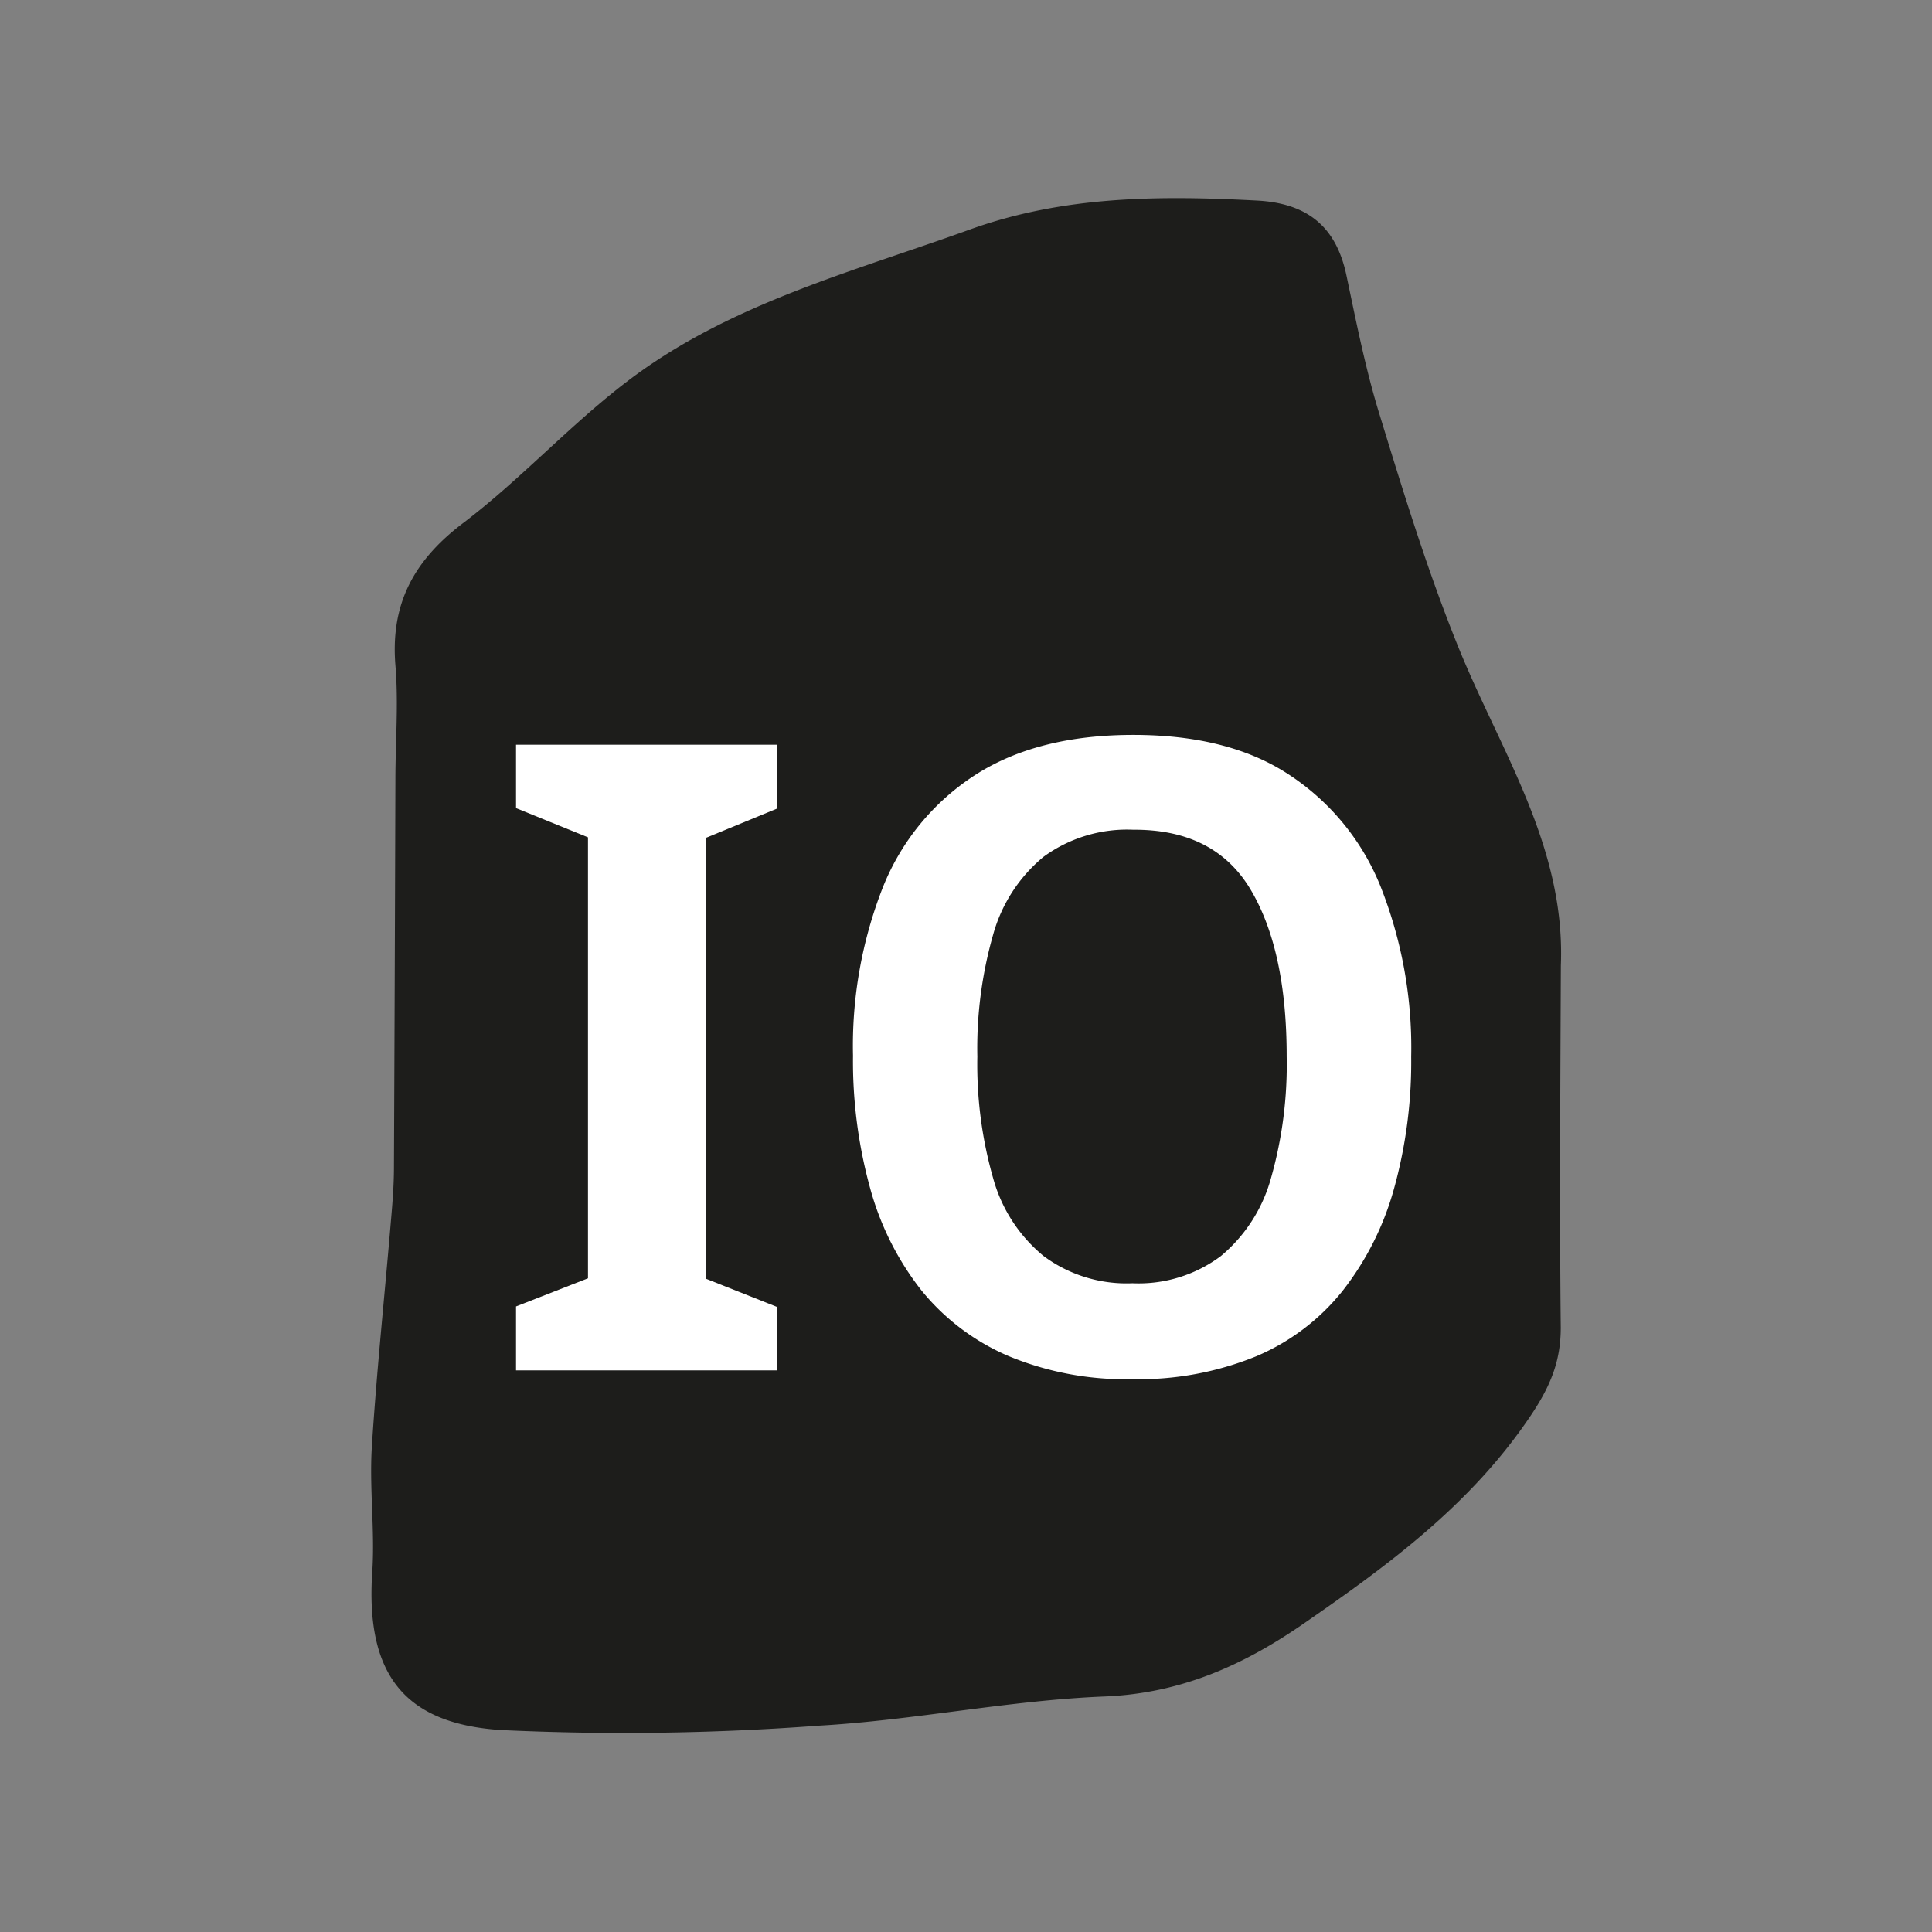
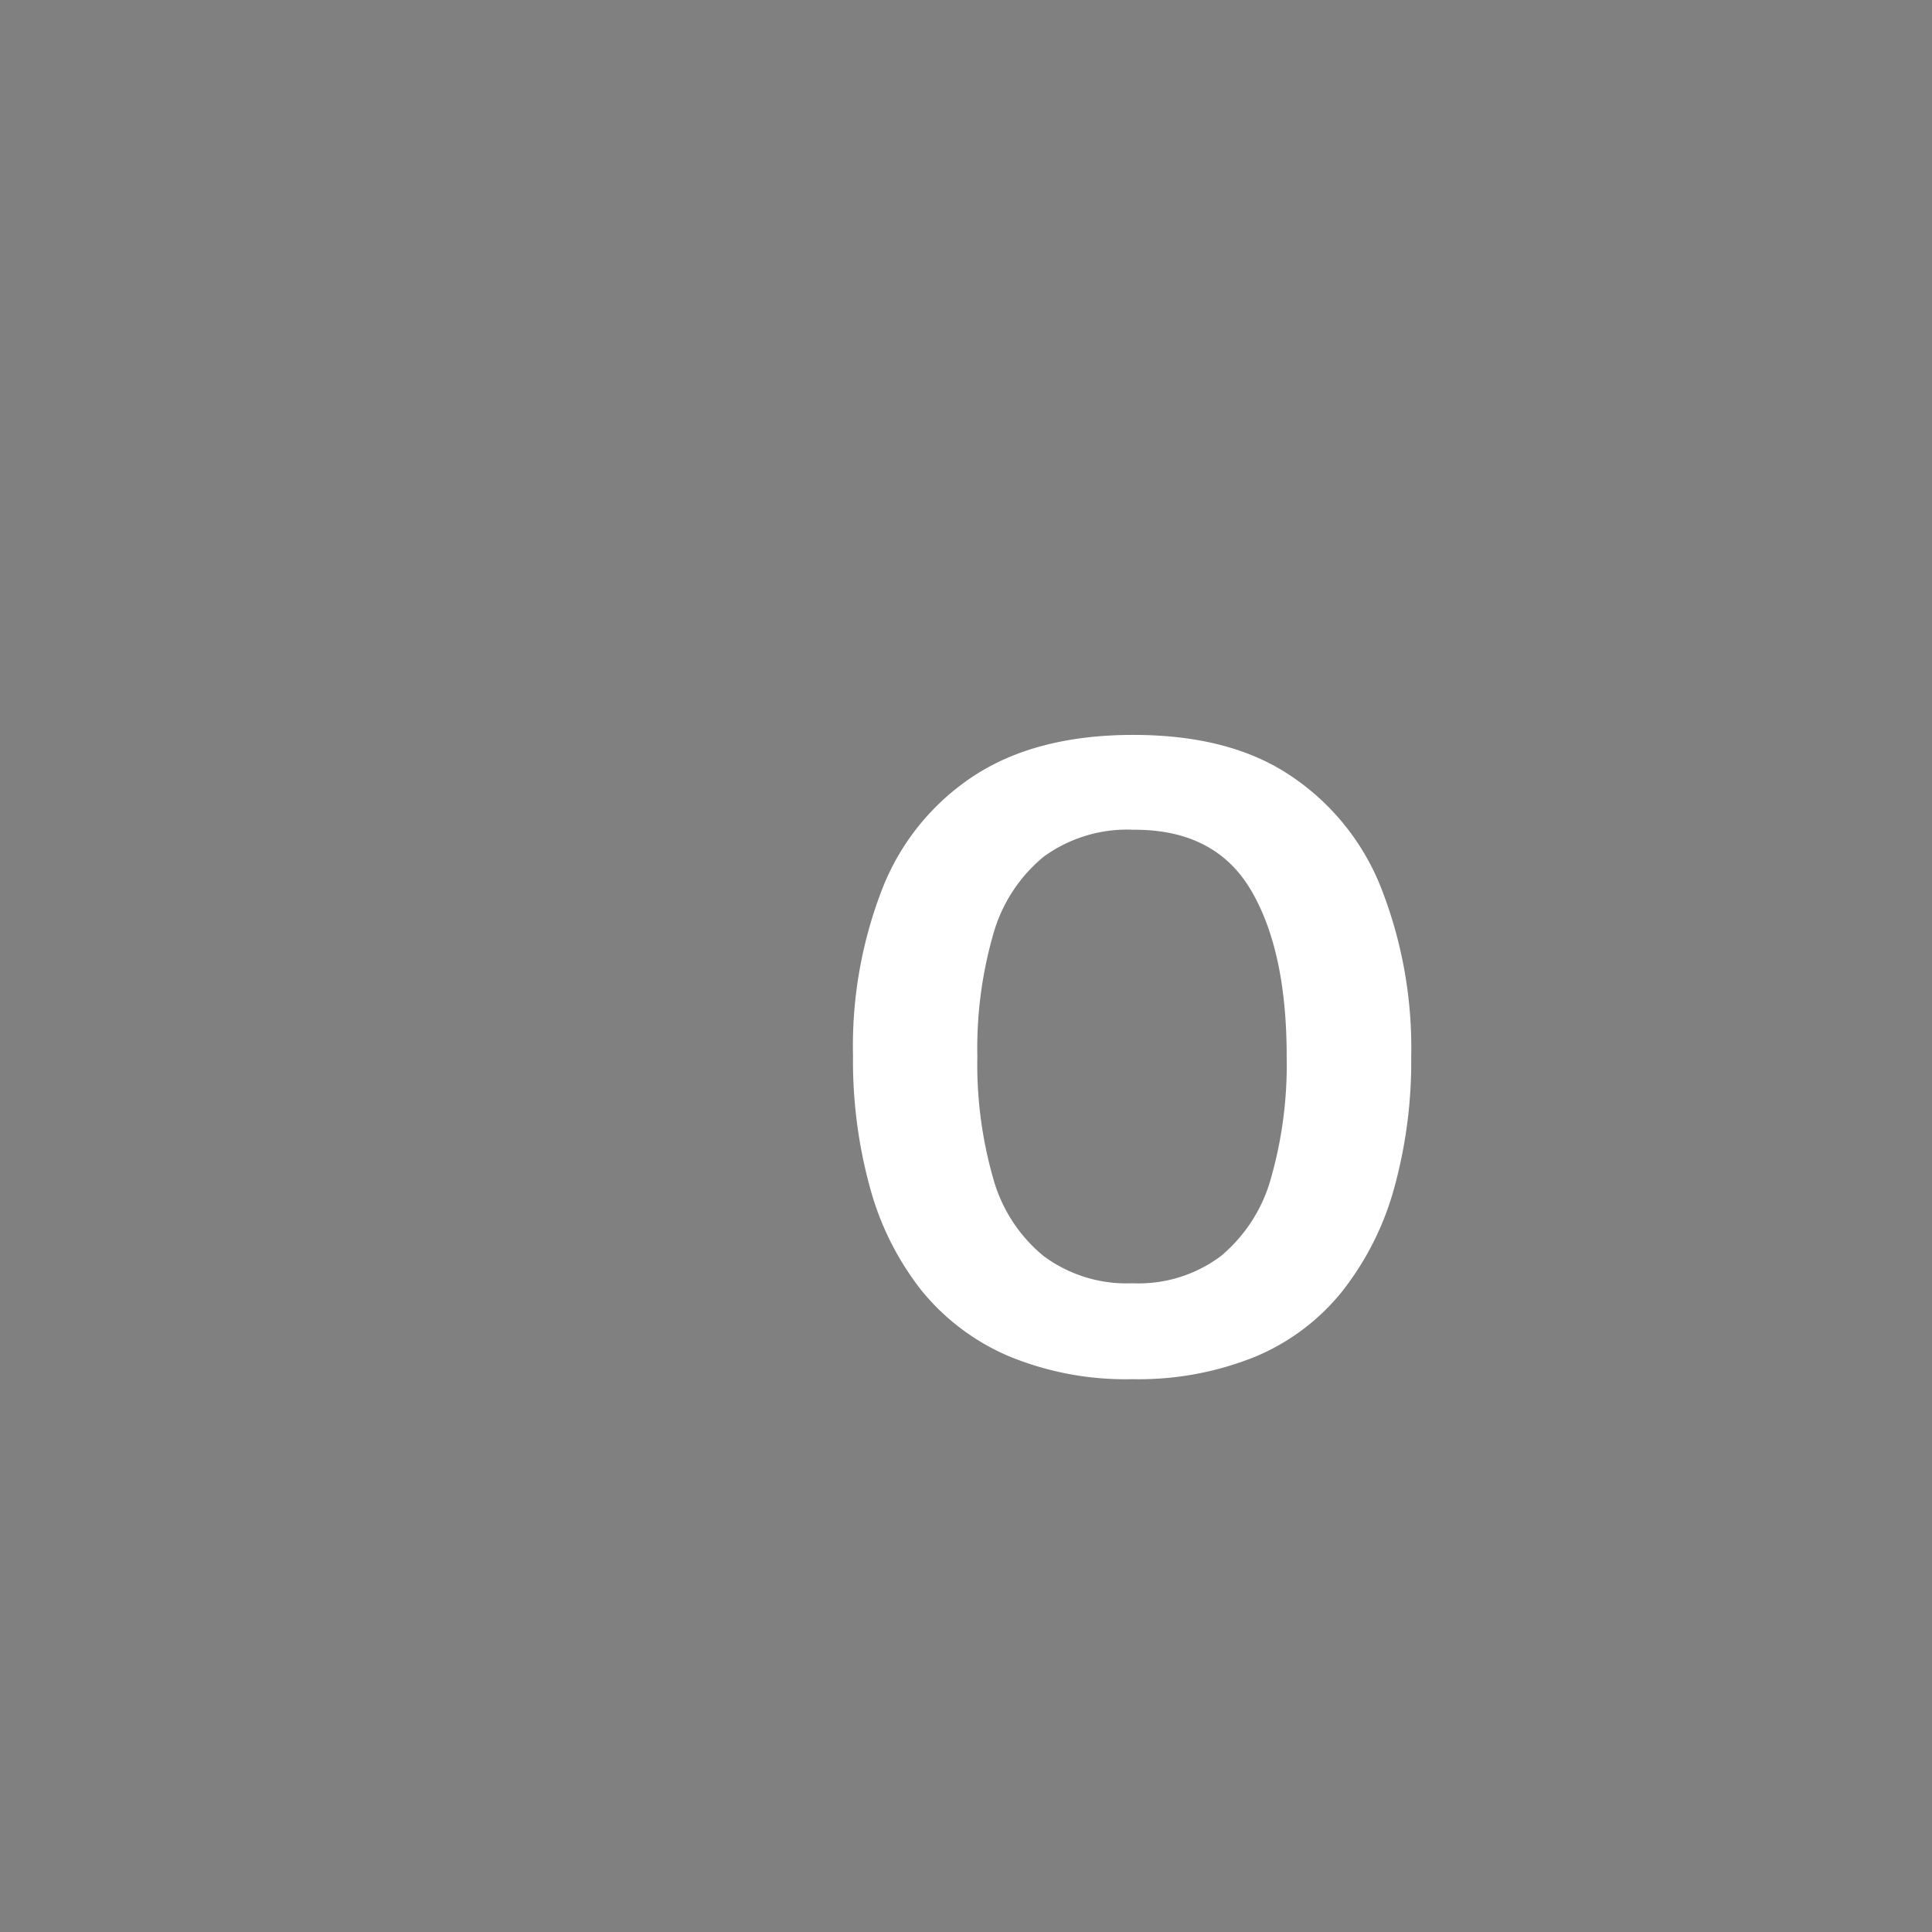
<svg xmlns="http://www.w3.org/2000/svg" viewBox="0 0 198.43 198.43">
  <rect x="0" y="0" width="198.43" height="198.43" fill="#808080" stroke="none" />
  <defs>
    <style>.cls-1{fill:#1d1d1b;}.cls-2{fill:#fff;}.cls-3{fill:none;}</style>
  </defs>
  <g id="Layer_2" data-name="Layer 2">
    <g id="Layer_1-2" data-name="Layer 1">
-       <path class="cls-1" d="M160.3,136.35c0,3.53-1.1,6.09-3.13,9.11-6.12,9.09-14.59,15.3-23.34,21.34-6.13,4.23-12.55,7.12-20.36,7.44-9.82.39-19.56,2.44-29.38,3a268.45,268.45,0,0,1-32.58.45c-10-.63-14-5.75-13.27-16.32.27-4.22-.31-8.52-.05-12.75.5-7.91,1.34-15.78,2-23.68.14-1.61.26-3.23.27-4.84q.09-20,.15-39.95c0-4,.33-7.92,0-11.84-.51-6.33,1.91-10.78,7-14.62,5.92-4.5,11-10.12,16.93-14.61,10.39-7.88,22.92-11.13,35-15.48,9.67-3.5,19.55-3.53,29.58-3,5.15.28,8.13,2.66,9.18,7.74,1,4.75,1.94,9.52,3.36,14.14,2.45,8,4.91,16,8,23.68,4.29,10.73,11.14,20.63,10.65,33C160.26,111.58,160.17,124,160.3,136.35Z" />
-       <path class="cls-2" d="M79.78,140.75H53v-6.57l7.39-2.89V86l-7.39-3V76.49H79.78v6.57l-7.29,3v45.27l7.29,2.89Z" />
      <path class="cls-2" d="M144.94,108.52a48.72,48.72,0,0,1-1.76,13.55,30,30,0,0,1-5.27,10.49,22.59,22.59,0,0,1-8.91,6.75,31.9,31.9,0,0,1-12.69,2.34,31.36,31.36,0,0,1-12.77-2.39,23.34,23.34,0,0,1-8.92-6.75A29.57,29.57,0,0,1,89.36,122a49.11,49.11,0,0,1-1.75-13.58,44.54,44.54,0,0,1,3.1-17.37,24.56,24.56,0,0,1,9.49-11.48q6.39-4.09,16.2-4.09t16,4.09a24.71,24.71,0,0,1,9.41,11.52A44.92,44.92,0,0,1,144.94,108.52Zm-44.56,0A42.53,42.53,0,0,0,102,121a15.71,15.71,0,0,0,5.18,8,14.29,14.29,0,0,0,9.13,2.8,14.09,14.09,0,0,0,9.09-2.8,15.91,15.91,0,0,0,5.14-8,42.55,42.55,0,0,0,1.61-12.52q0-10.87-3.69-17.09T116.4,85.22A14.55,14.55,0,0,0,107.18,88,15.85,15.85,0,0,0,102,96,42.48,42.48,0,0,0,100.38,108.52Z" />
-       <rect class="cls-3" width="198.43" height="198.43" />
    </g>
  </g>
</svg>